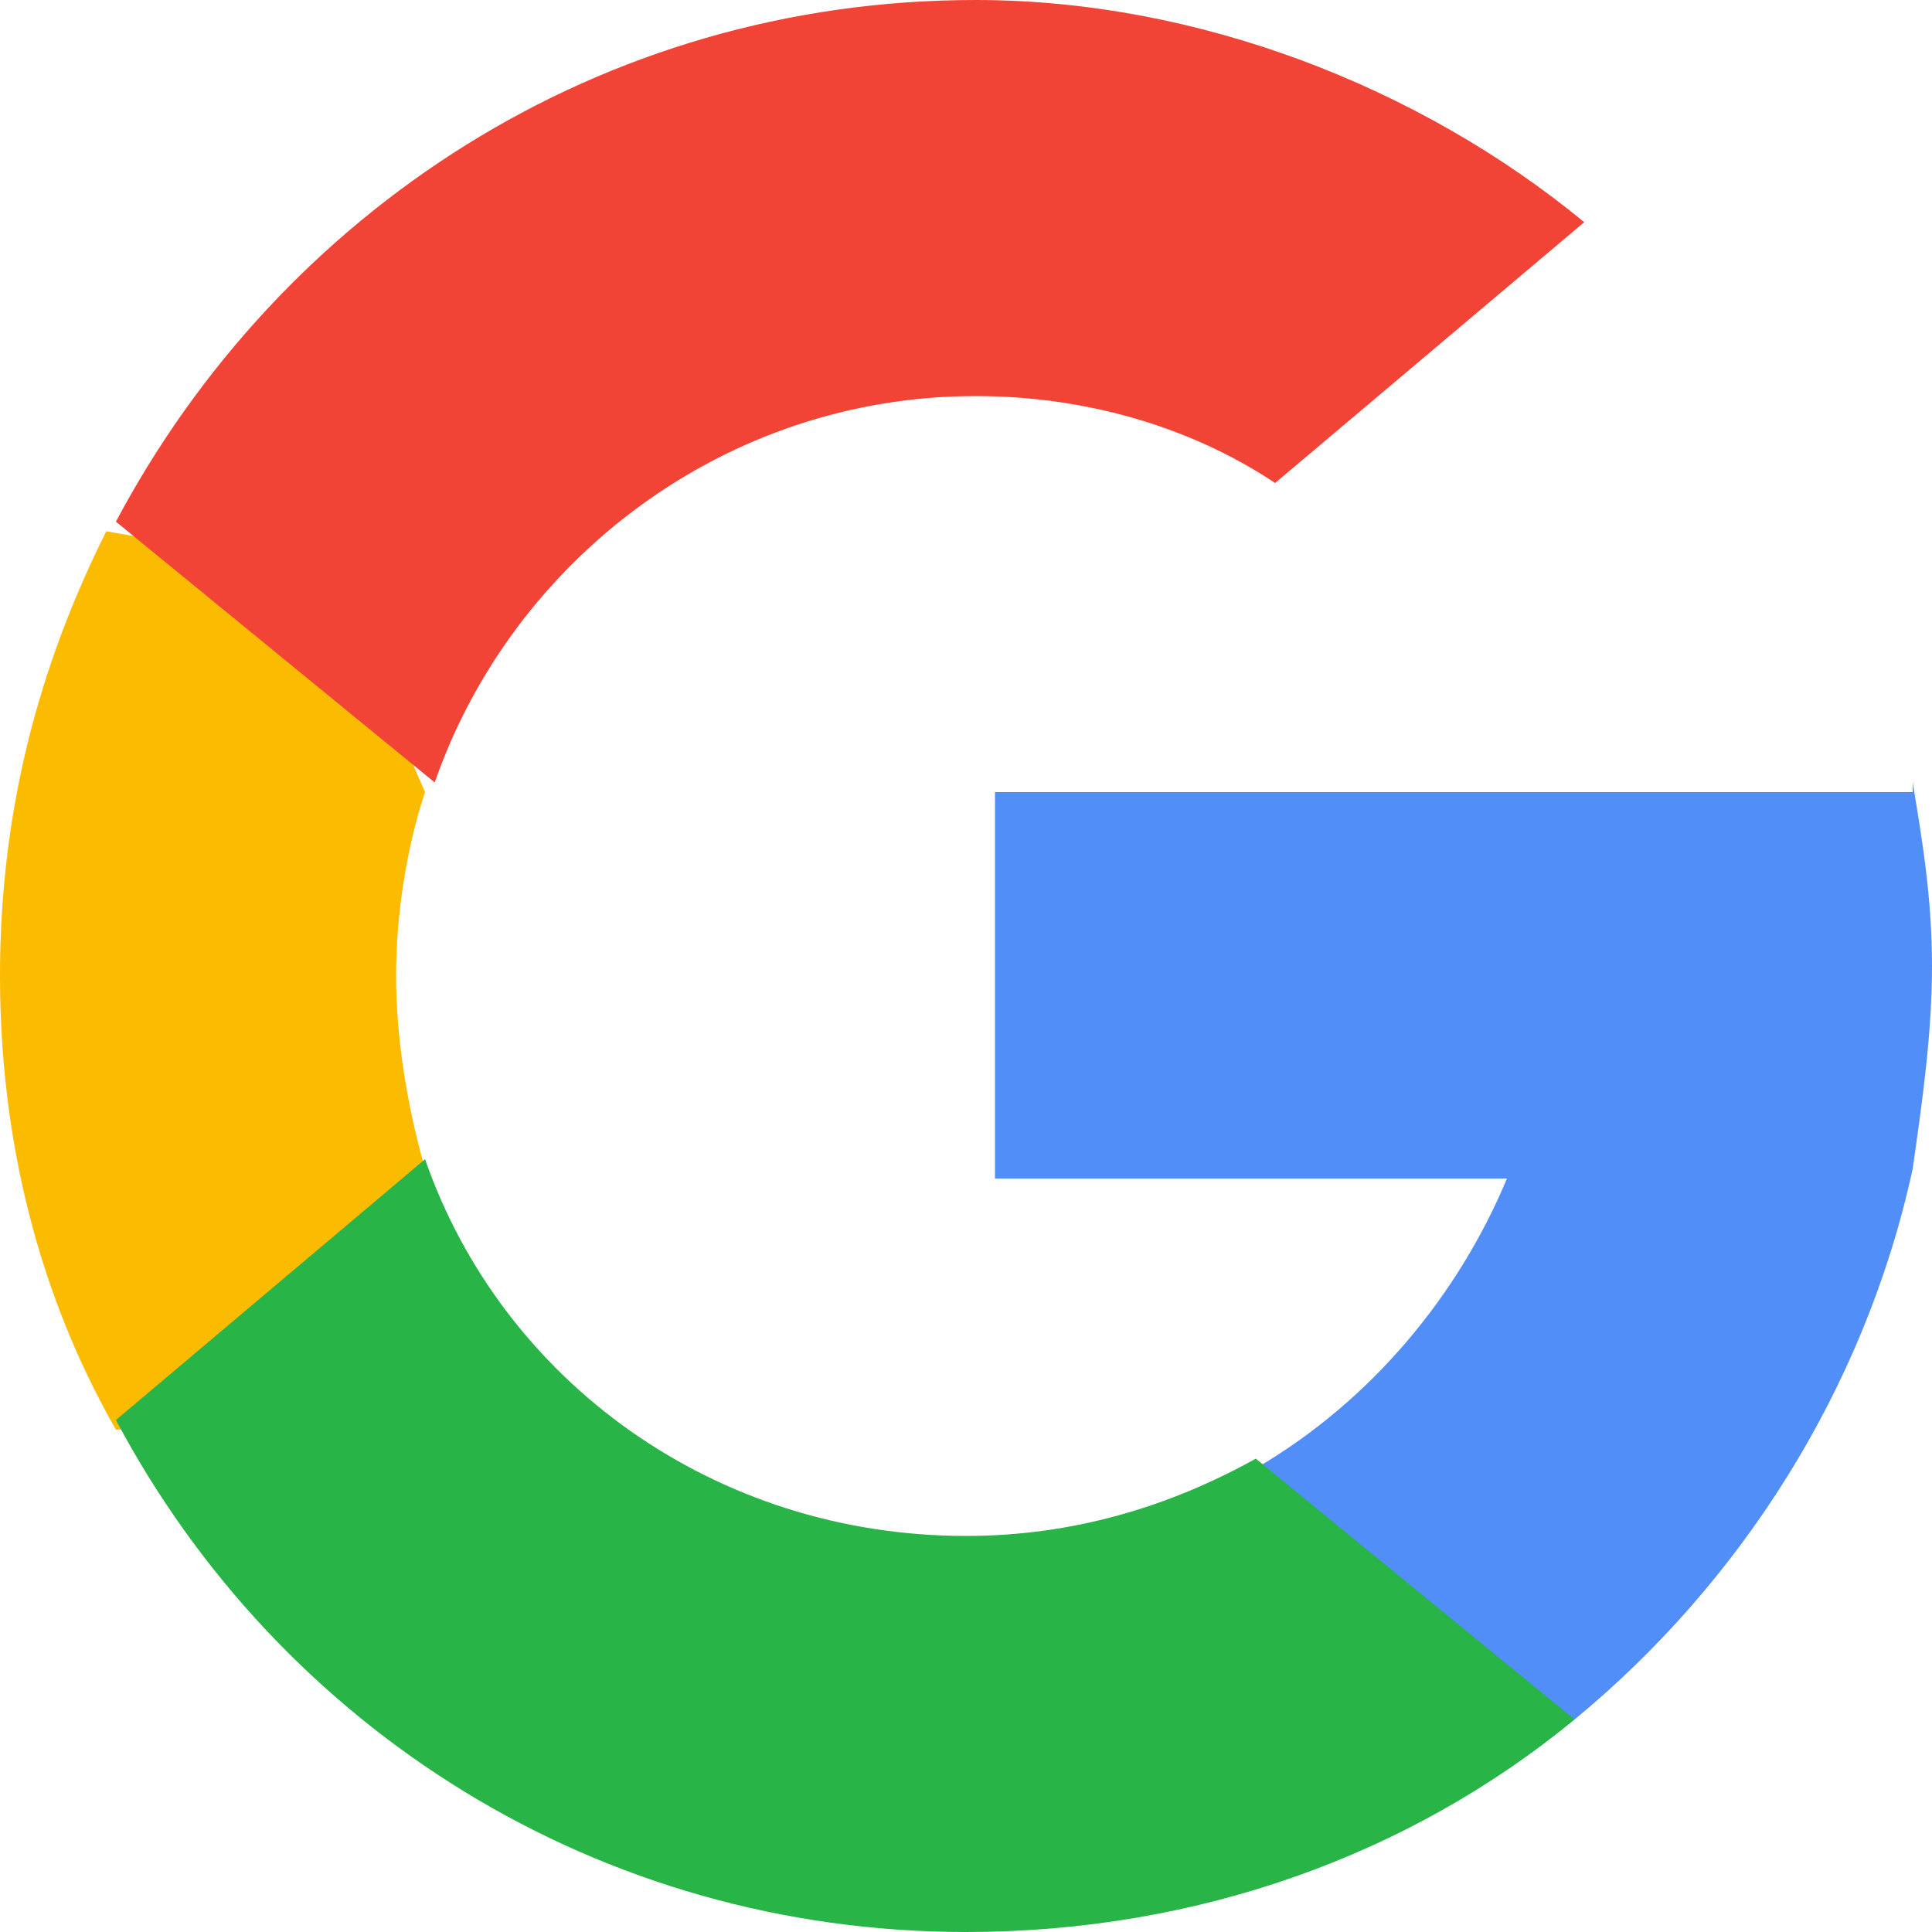
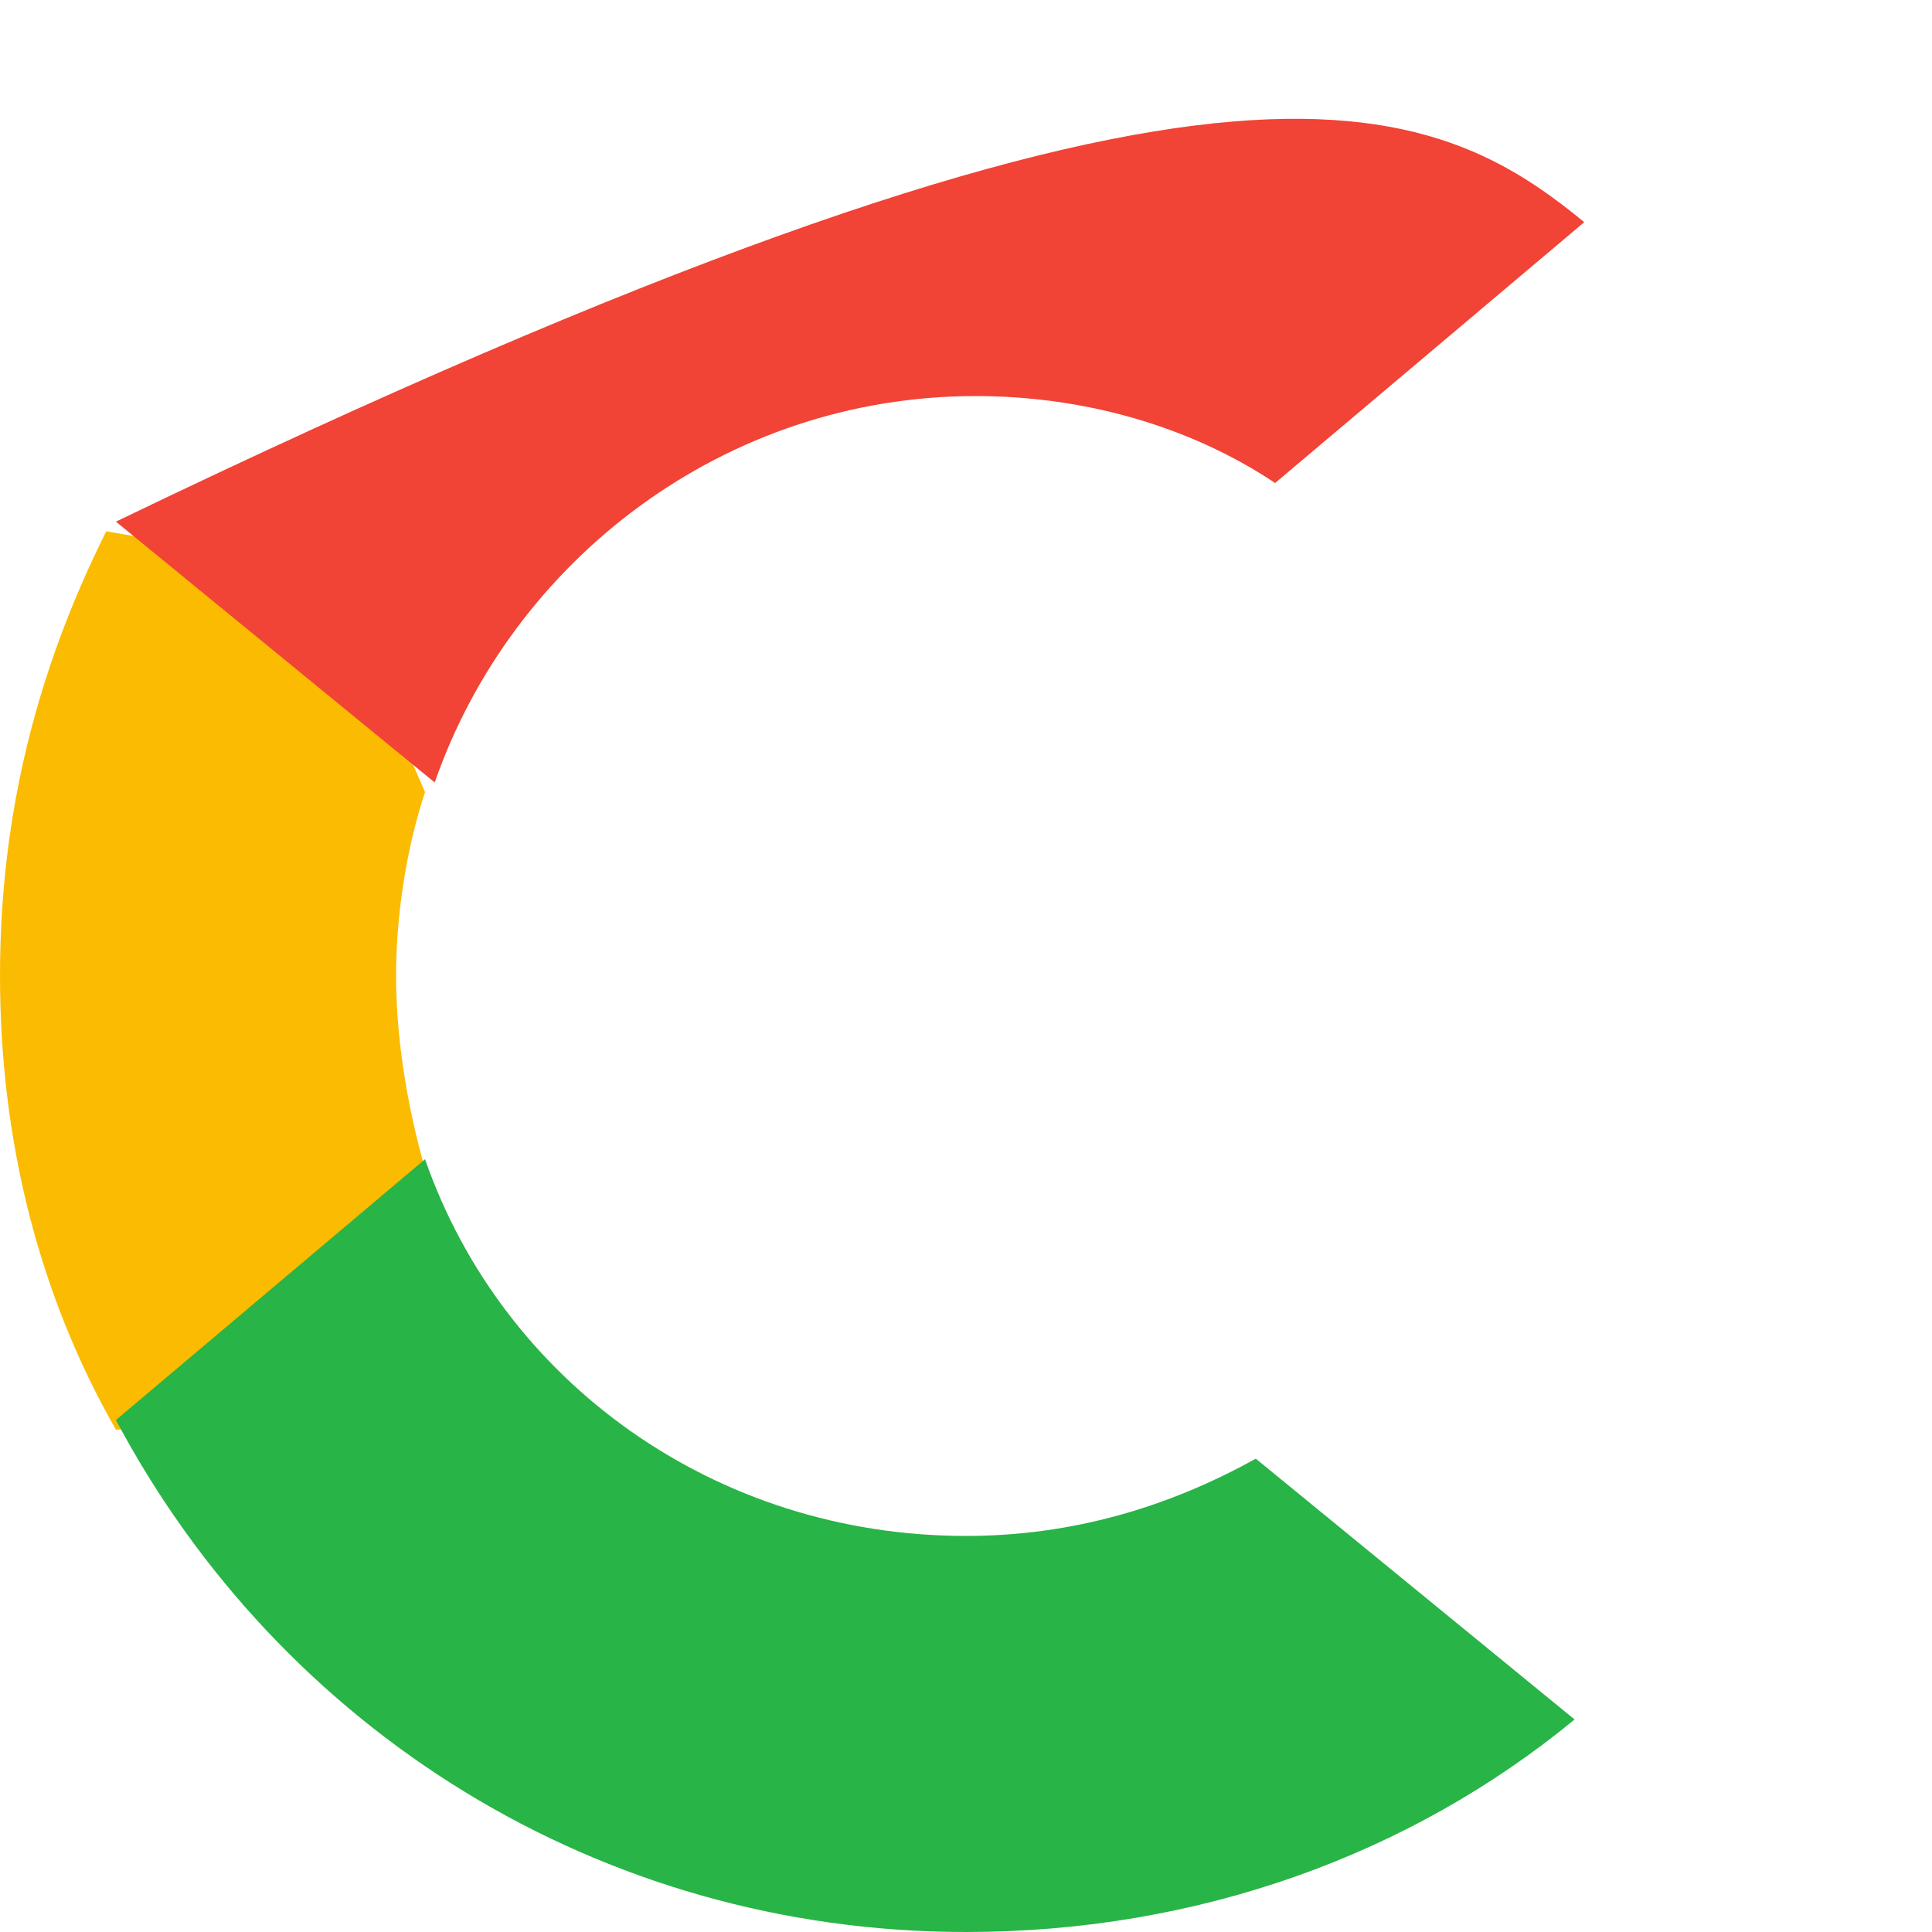
<svg xmlns="http://www.w3.org/2000/svg" version="1.1" id="Layer_1" x="0px" y="0px" viewBox="197 387 20 20" style="enable-background:new 197 387 20 20;" xml:space="preserve">
  <style type="text/css">
	.st0{fill:#FBBB00;}
	.st1{fill:#518EF8;}
	.st2{fill:#28B446;}
	.st3{fill:#F14336;}
</style>
  <g>
    <path class="st0" d="M201.4,399.1l-0.7,2.6l-2.5,0.1c-0.8-1.4-1.2-3-1.2-4.7c0-1.7,0.4-3.2,1.1-4.6h0l2.3,0.4l1,2.3   c-0.2,0.6-0.3,1.3-0.3,1.9C201.1,397.7,201.2,398.4,201.4,399.1z" />
-     <path class="st1" d="M216.8,395.1c0.1,0.6,0.2,1.2,0.2,1.9c0,0.7-0.1,1.4-0.2,2.1c-0.5,2.3-1.8,4.3-3.5,5.7l0,0l-2.9-0.1l-0.4-2.5   c1.2-0.7,2.1-1.8,2.6-3h-5.3v-4h5.4H216.8L216.8,395.1z" />
    <path class="st2" d="M213.3,404.8L213.3,404.8c-1.7,1.4-3.9,2.2-6.3,2.2c-3.8,0-7.1-2.1-8.8-5.3l3.2-2.7c0.8,2.3,3,3.9,5.6,3.9   c1.1,0,2.1-0.3,3-0.8L213.3,404.8z" />
-     <path class="st3" d="M213.4,389.3l-3.2,2.7c-0.9-0.6-2-0.9-3.1-0.9c-2.6,0-4.8,1.7-5.6,4l-3.3-2.7h0c1.7-3.2,5-5.4,8.9-5.4   C209.4,387,211.7,387.9,213.4,389.3z" />
+     <path class="st3" d="M213.4,389.3l-3.2,2.7c-0.9-0.6-2-0.9-3.1-0.9c-2.6,0-4.8,1.7-5.6,4l-3.3-2.7h0C209.4,387,211.7,387.9,213.4,389.3z" />
  </g>
</svg>